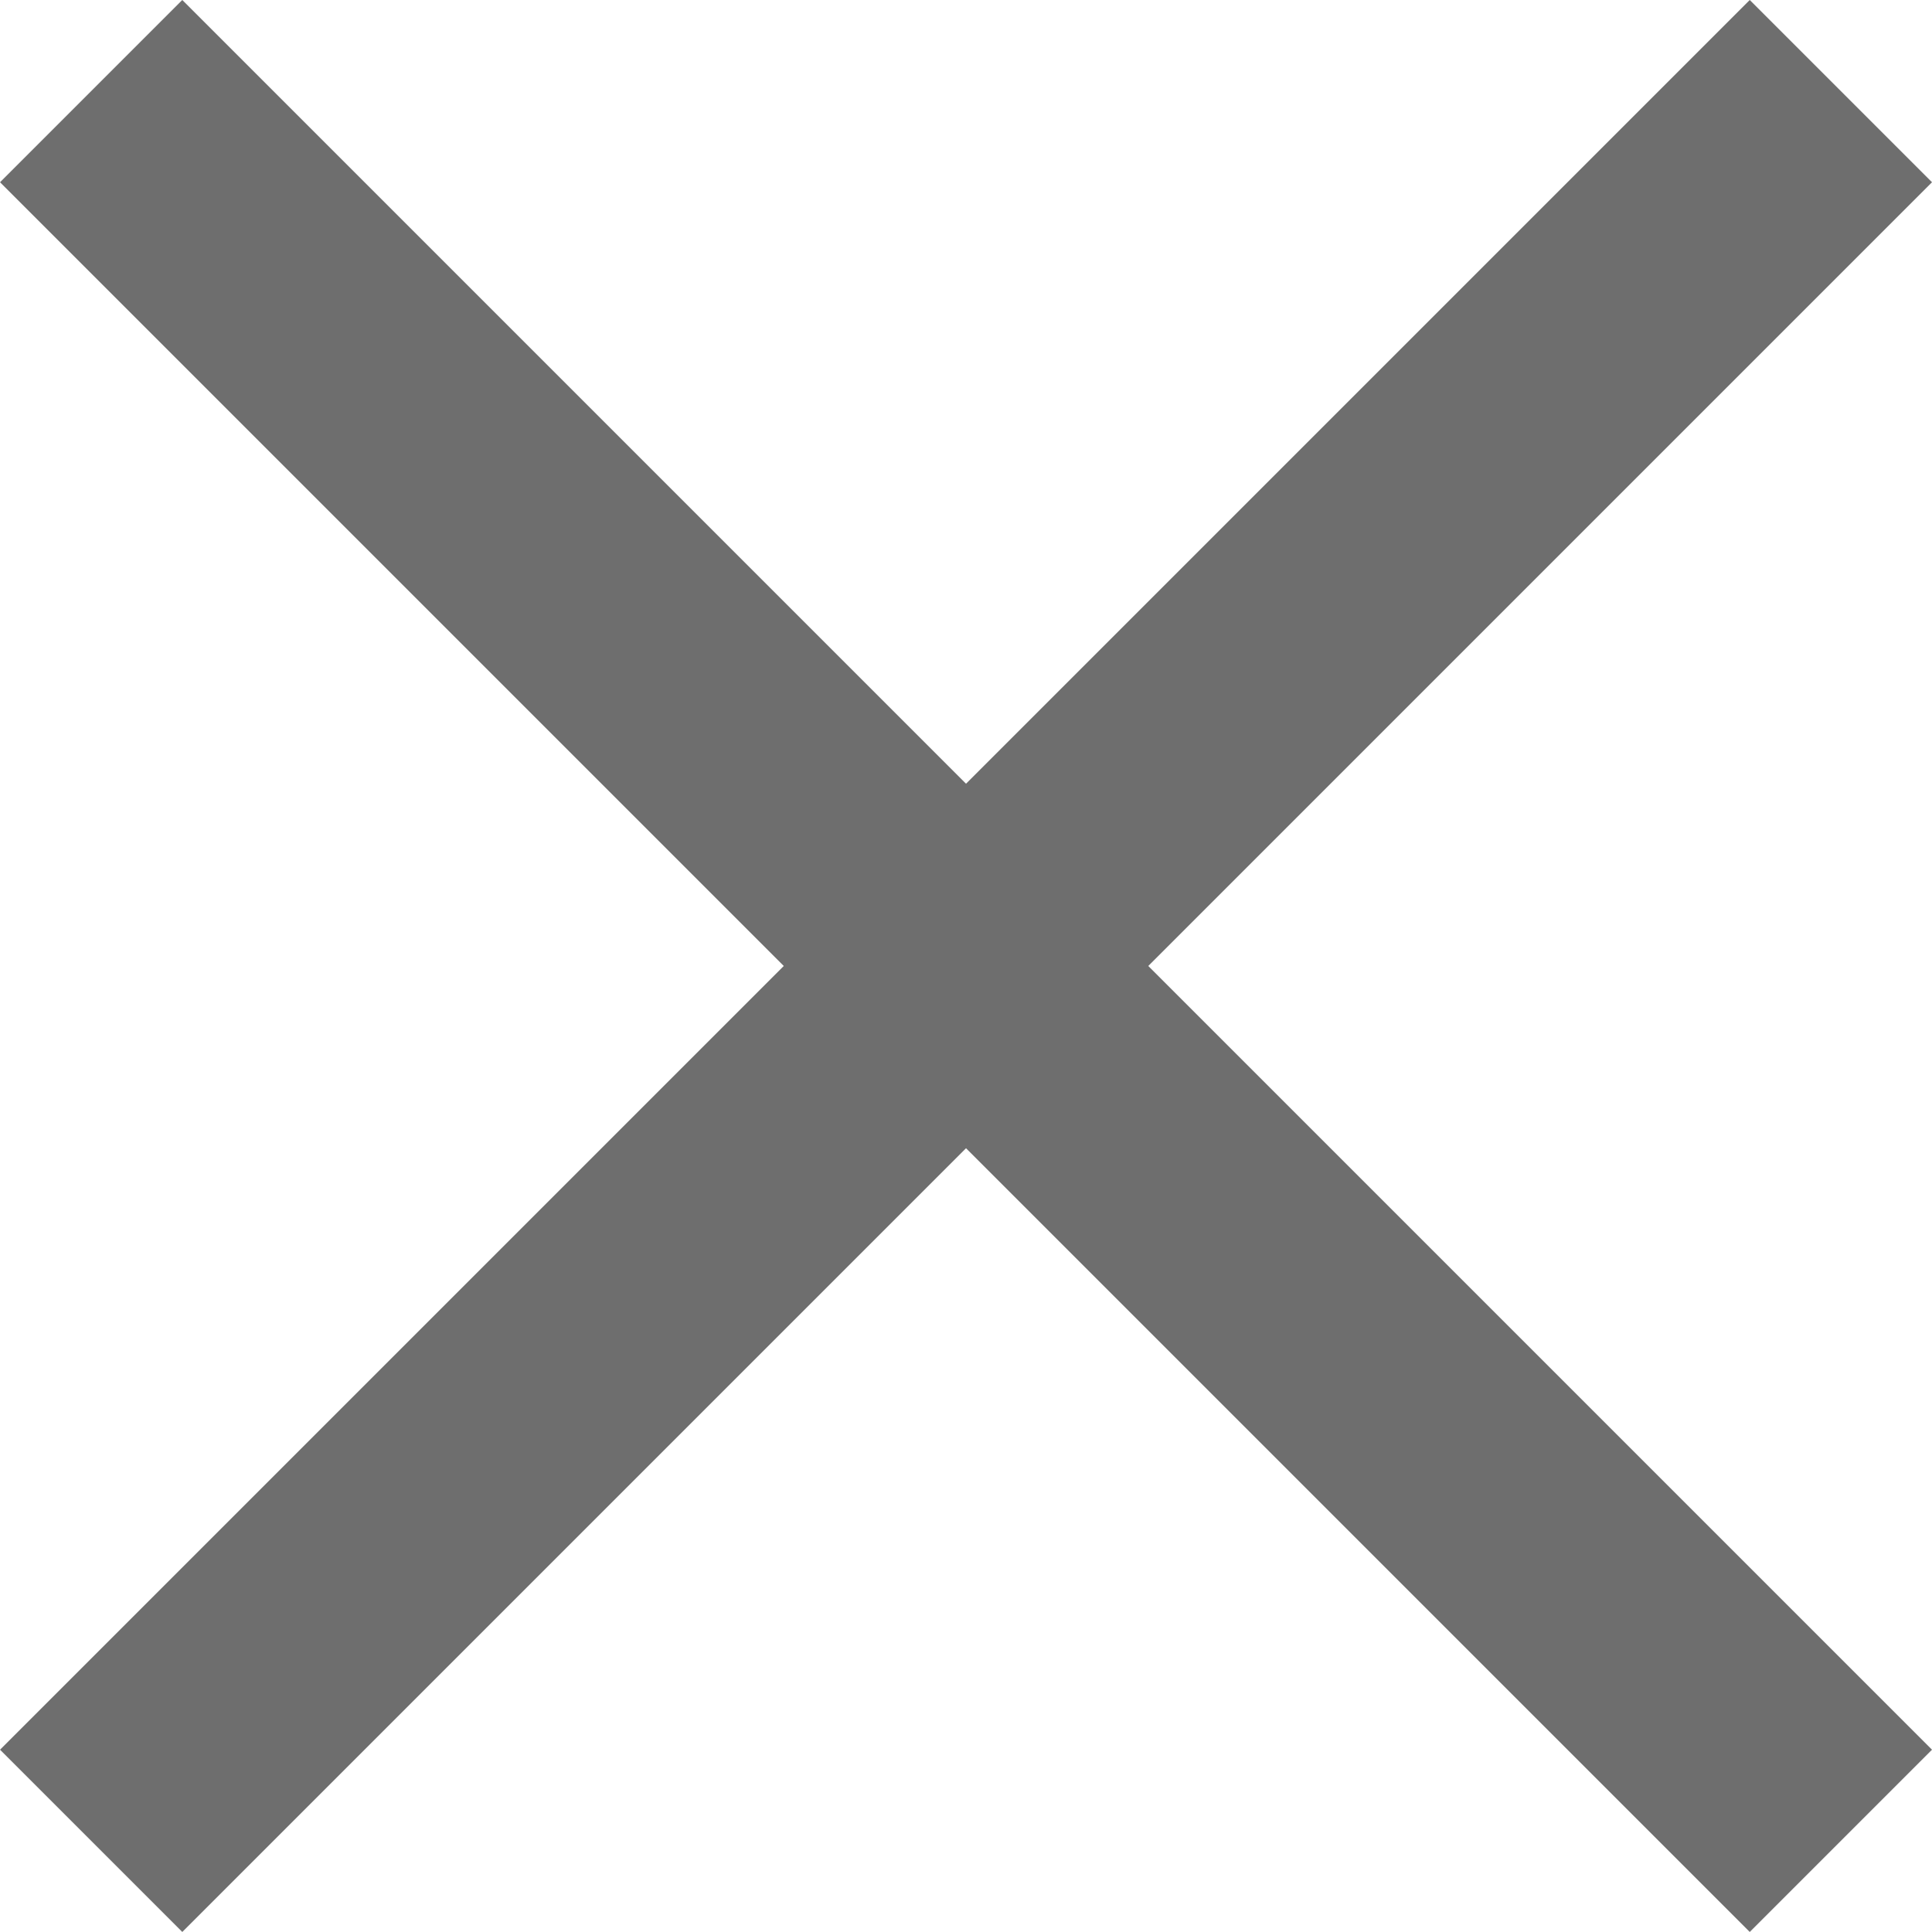
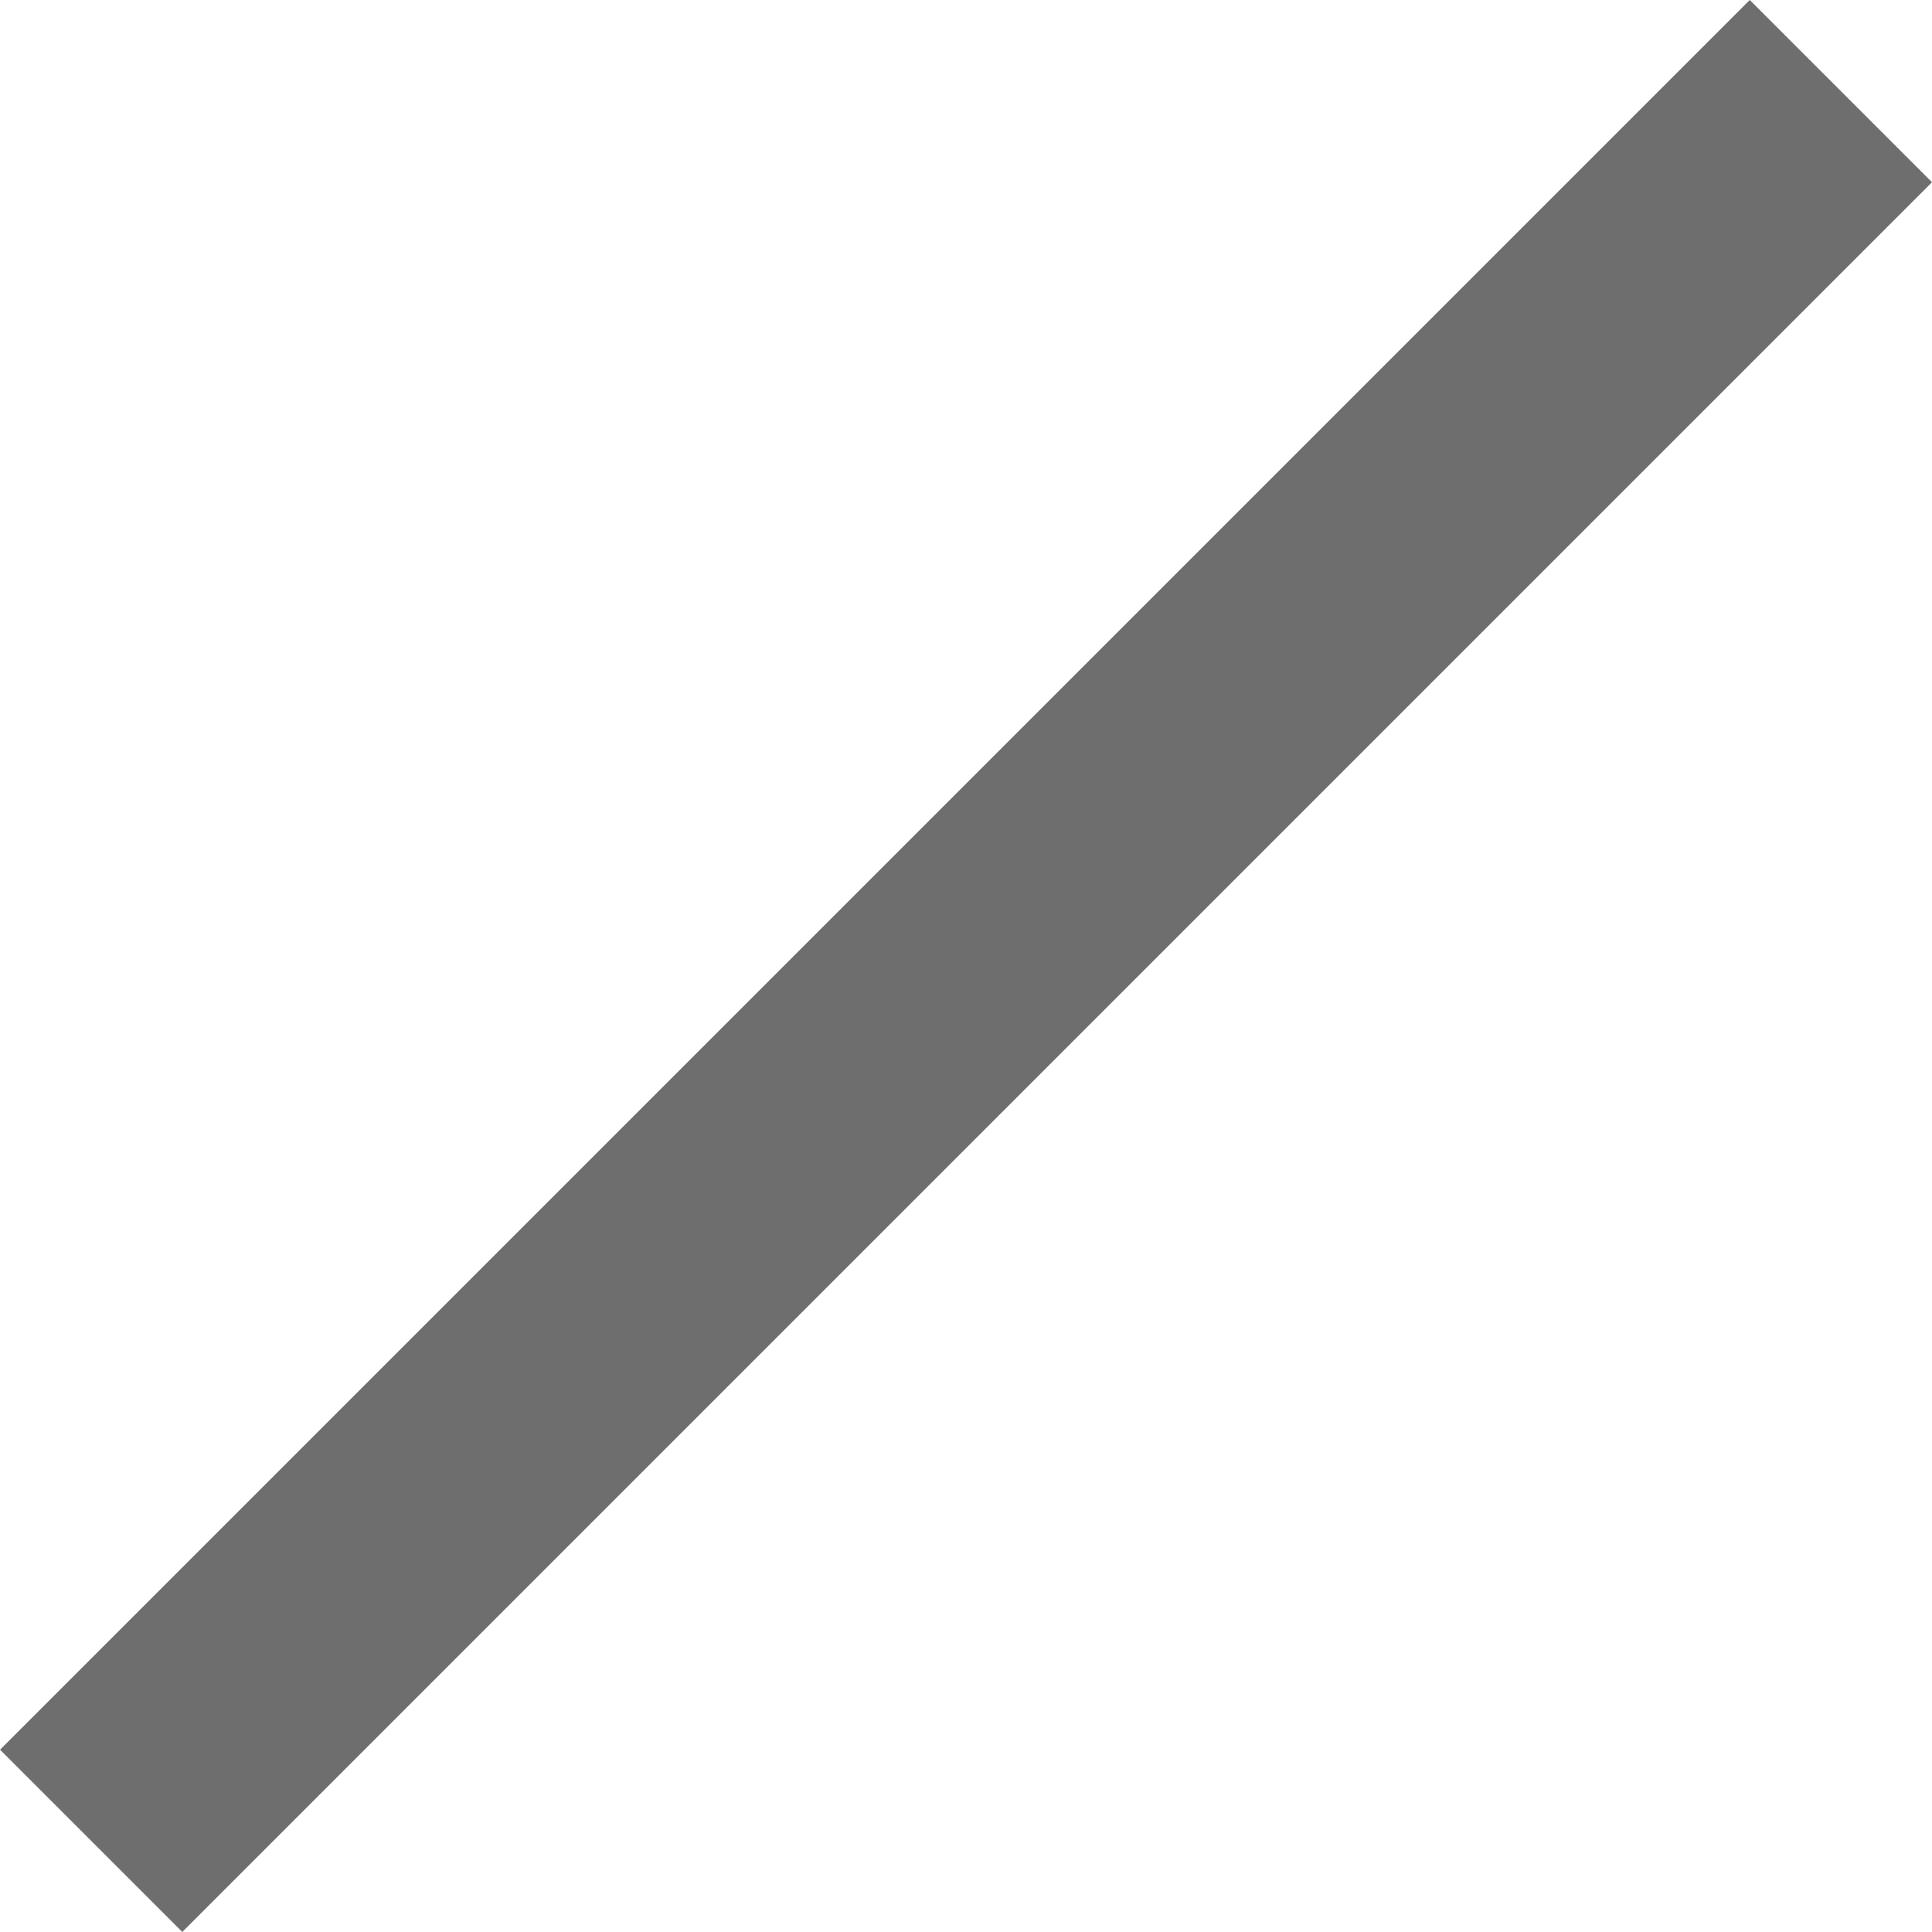
<svg xmlns="http://www.w3.org/2000/svg" width="37.477" height="37.477" viewBox="0 0 37.477 37.477">
  <g id="グループ_9647" data-name="グループ 9647" transform="translate(-5043.085 -3527.049) rotate(-45)">
    <rect id="長方形_8242" data-name="長方形 8242" width="48" height="5" transform="translate(1048 6084)" fill="#6e6e6e" />
-     <rect id="長方形_8243" data-name="長方形 8243" width="48" height="5" transform="translate(1069.5 6110.5) rotate(-90)" fill="#6e6e6e" />
  </g>
</svg>